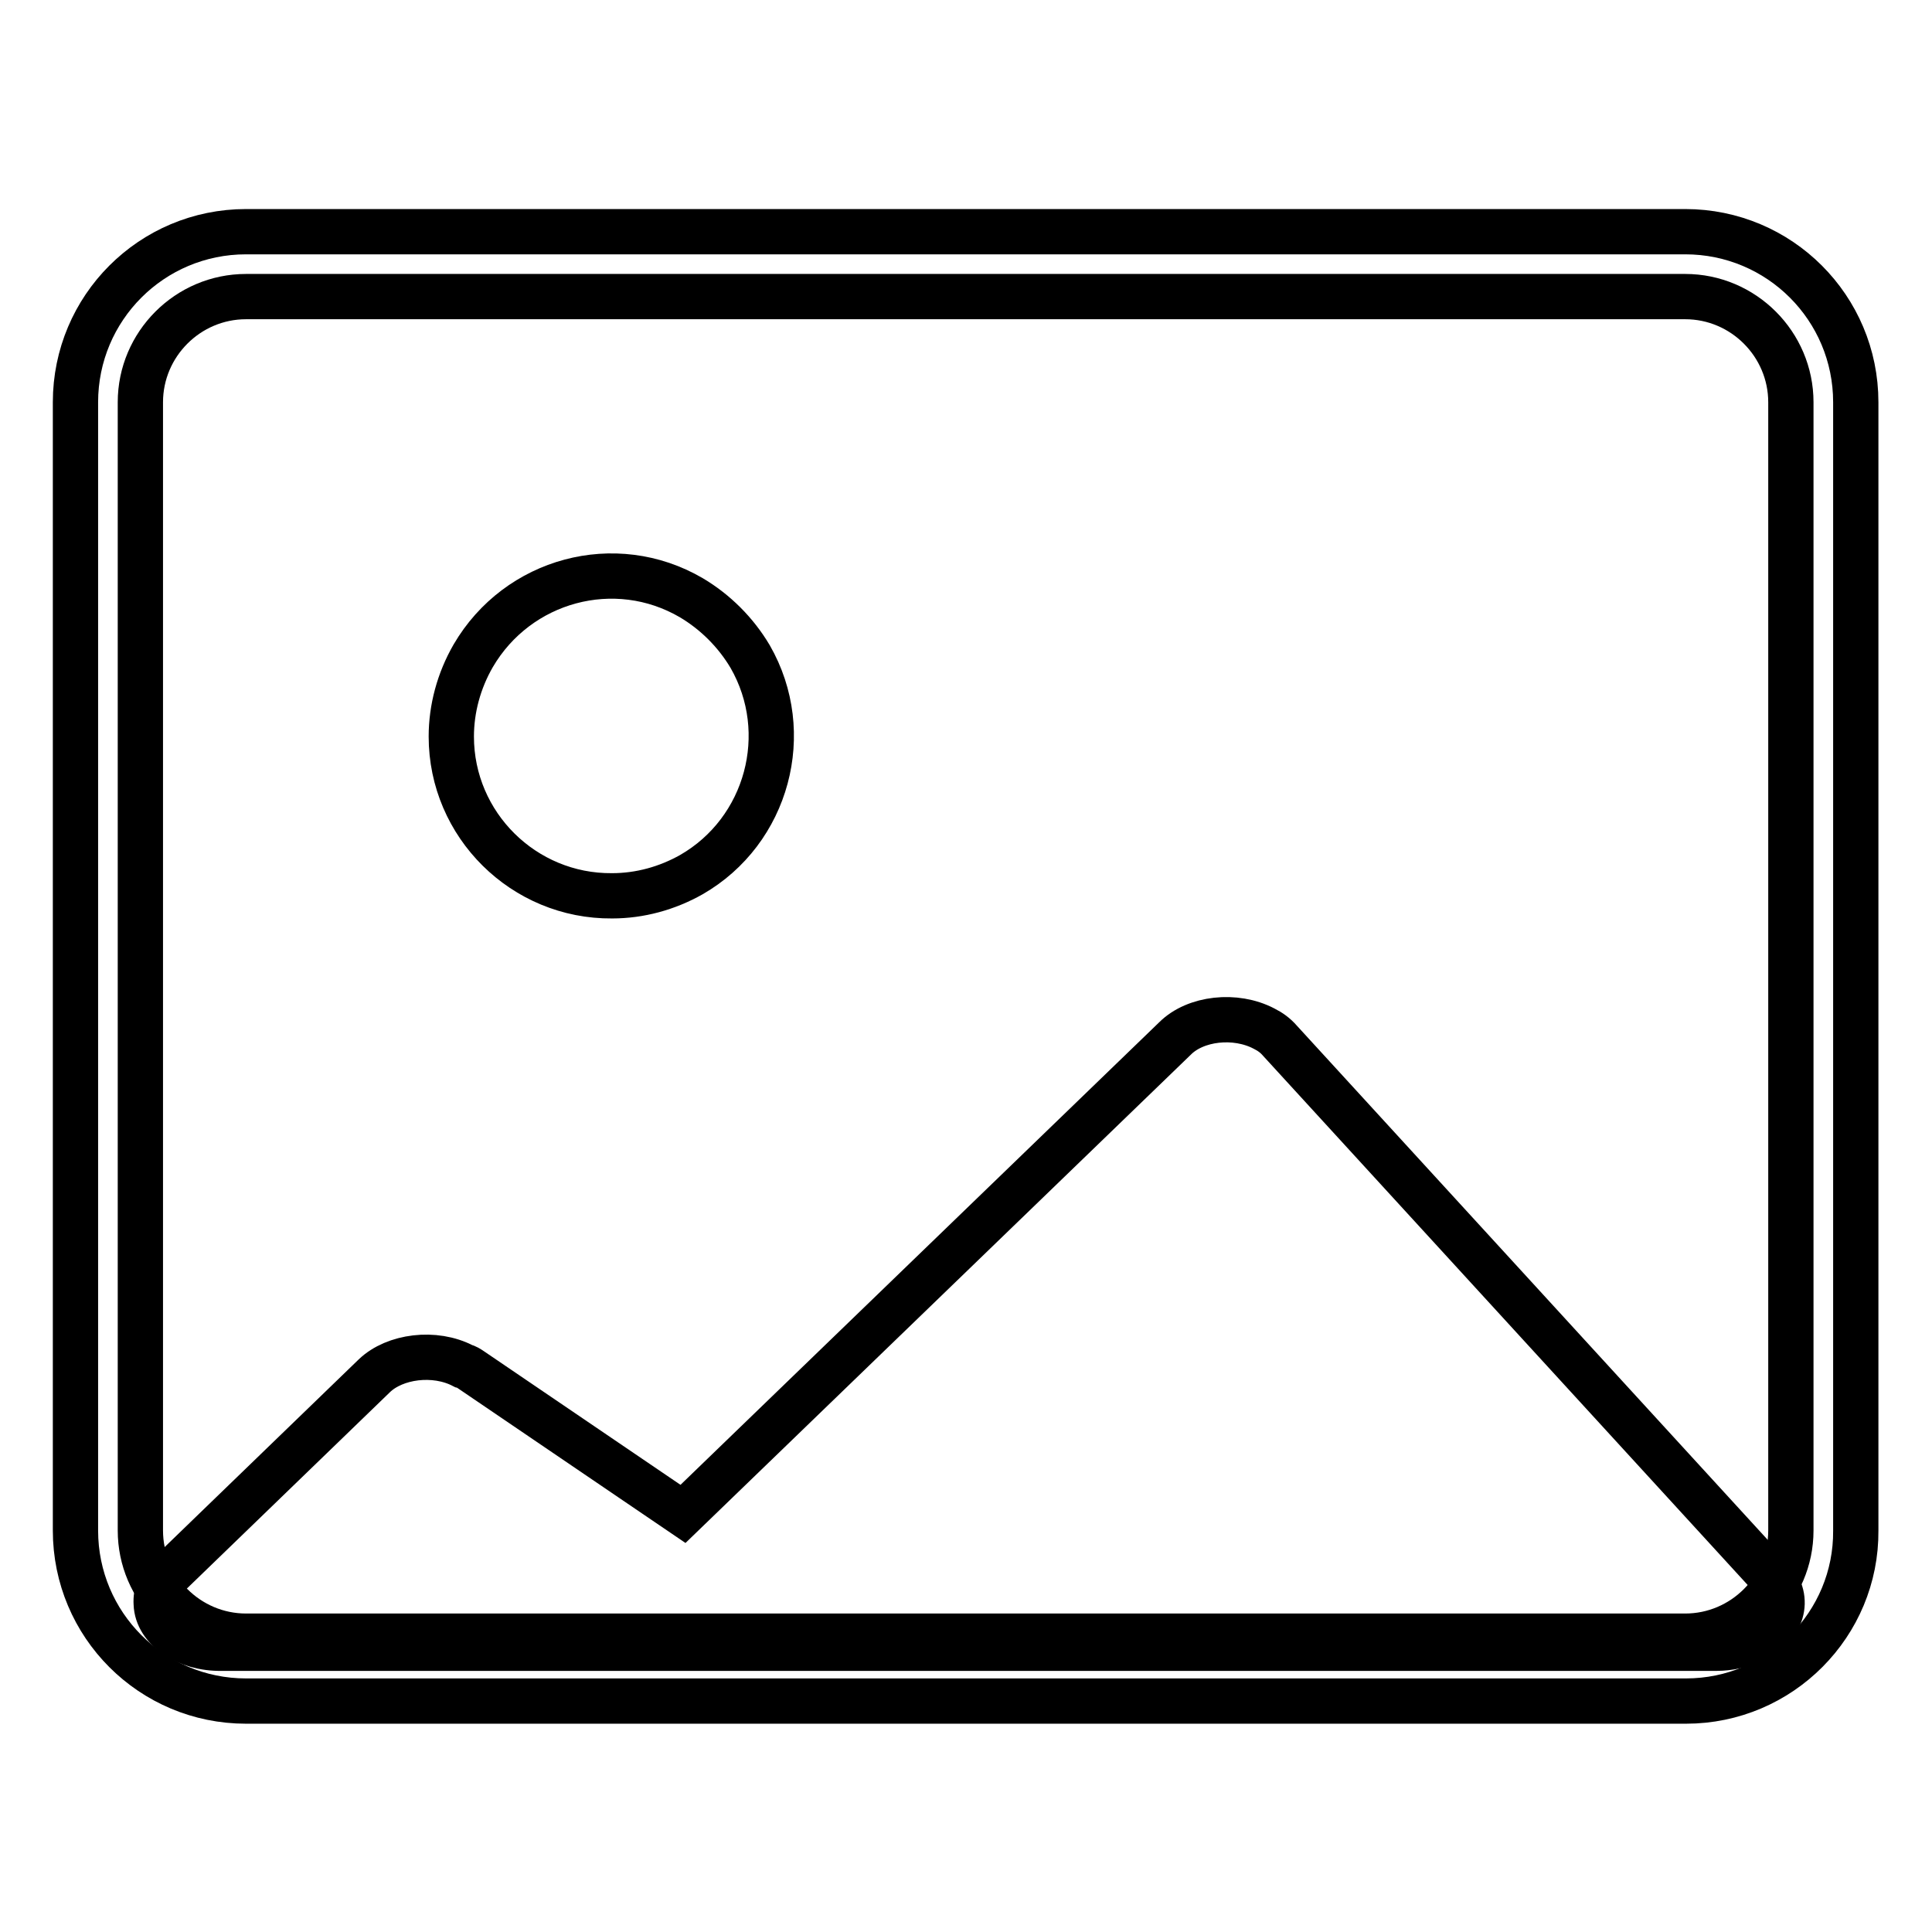
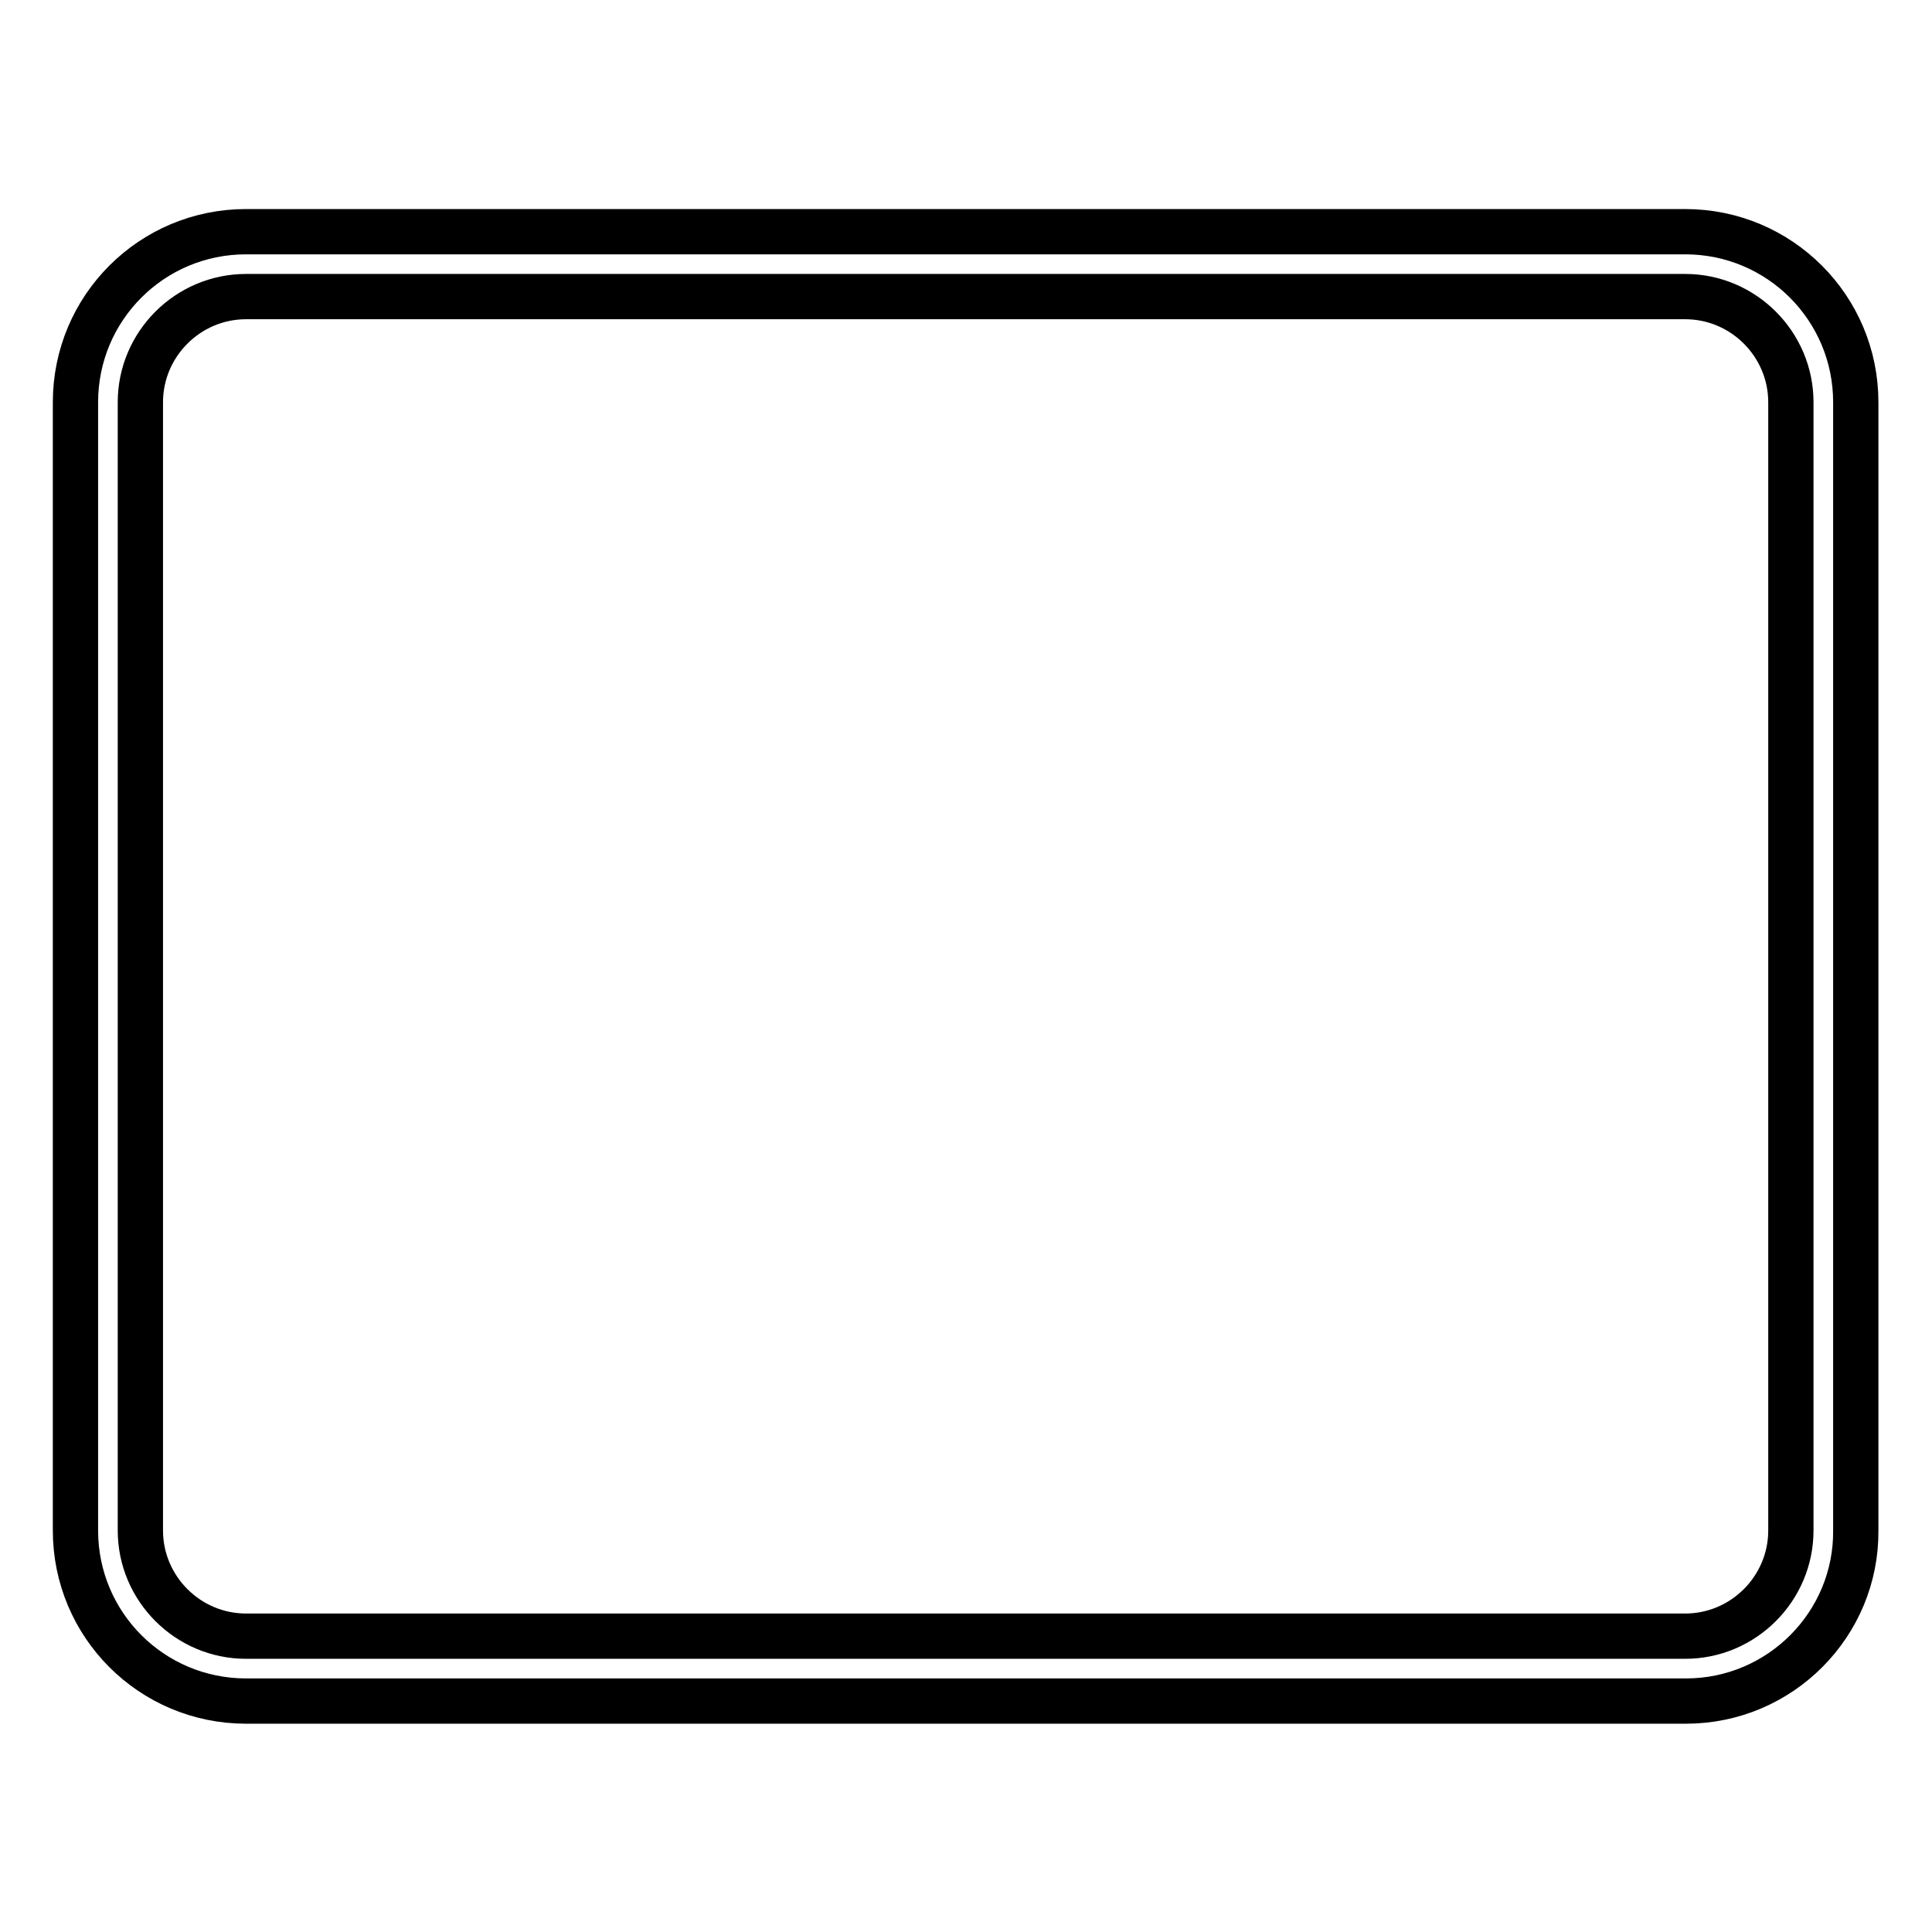
<svg xmlns="http://www.w3.org/2000/svg" version="1.1" x="0px" y="0px" viewBox="0 0 256 256" enable-background="new 0 0 256 256" xml:space="preserve">
  <g>
-     <path stroke-width="6" fill-opacity="0" stroke="#000000" d="M232.3,217.4c3.9-1.8,5-5.5,2.5-8.3l-65.2-71.2c-0.6-0.7-1.3-1.2-2.1-1.6c-3.8-2-9.1-1.4-11.8,1.3l-65.2,63 l-28.1-19.1c-0.3-0.2-0.6-0.4-1-0.5c-3.8-2-9.1-1.3-11.8,1.3l-27.3,26.4c-1.1,1-1.7,2.3-1.6,3.8c0.1,3.3,4,6,8.7,5.9h198.1 C229.1,218.4,230.8,218,232.3,217.4L232.3,217.4z M59.8,97.6c0,11.7,9.6,21.2,21.3,21.1c3.7,0,7.3-1,10.5-2.8 c10.1-5.8,13.6-18.8,7.8-28.9c-1.9-3.2-4.6-5.9-7.8-7.8c-10.1-5.9-23-2.4-28.9,7.7C60.8,90.2,59.8,93.9,59.8,97.6" />
    <path stroke-width="6" fill-opacity="0" stroke="#000000" d="M223.4,225.4H32.6c-12.5,0-22.6-10.1-22.6-22.6V53.3c0-12.5,10.1-22.6,22.6-22.6h190.7 c12.5,0,22.6,10.1,22.6,22.6v149.5C246,215.2,235.9,225.4,223.4,225.4L223.4,225.4z M32.6,39.3c-7.7,0-14,6.3-14,14v149.5 c0,7.7,6.3,14,14,14h190.7c7.7,0,14-6.3,14-14V53.3c0-7.7-6.3-14-14-14H32.6z" />
  </g>
</svg>